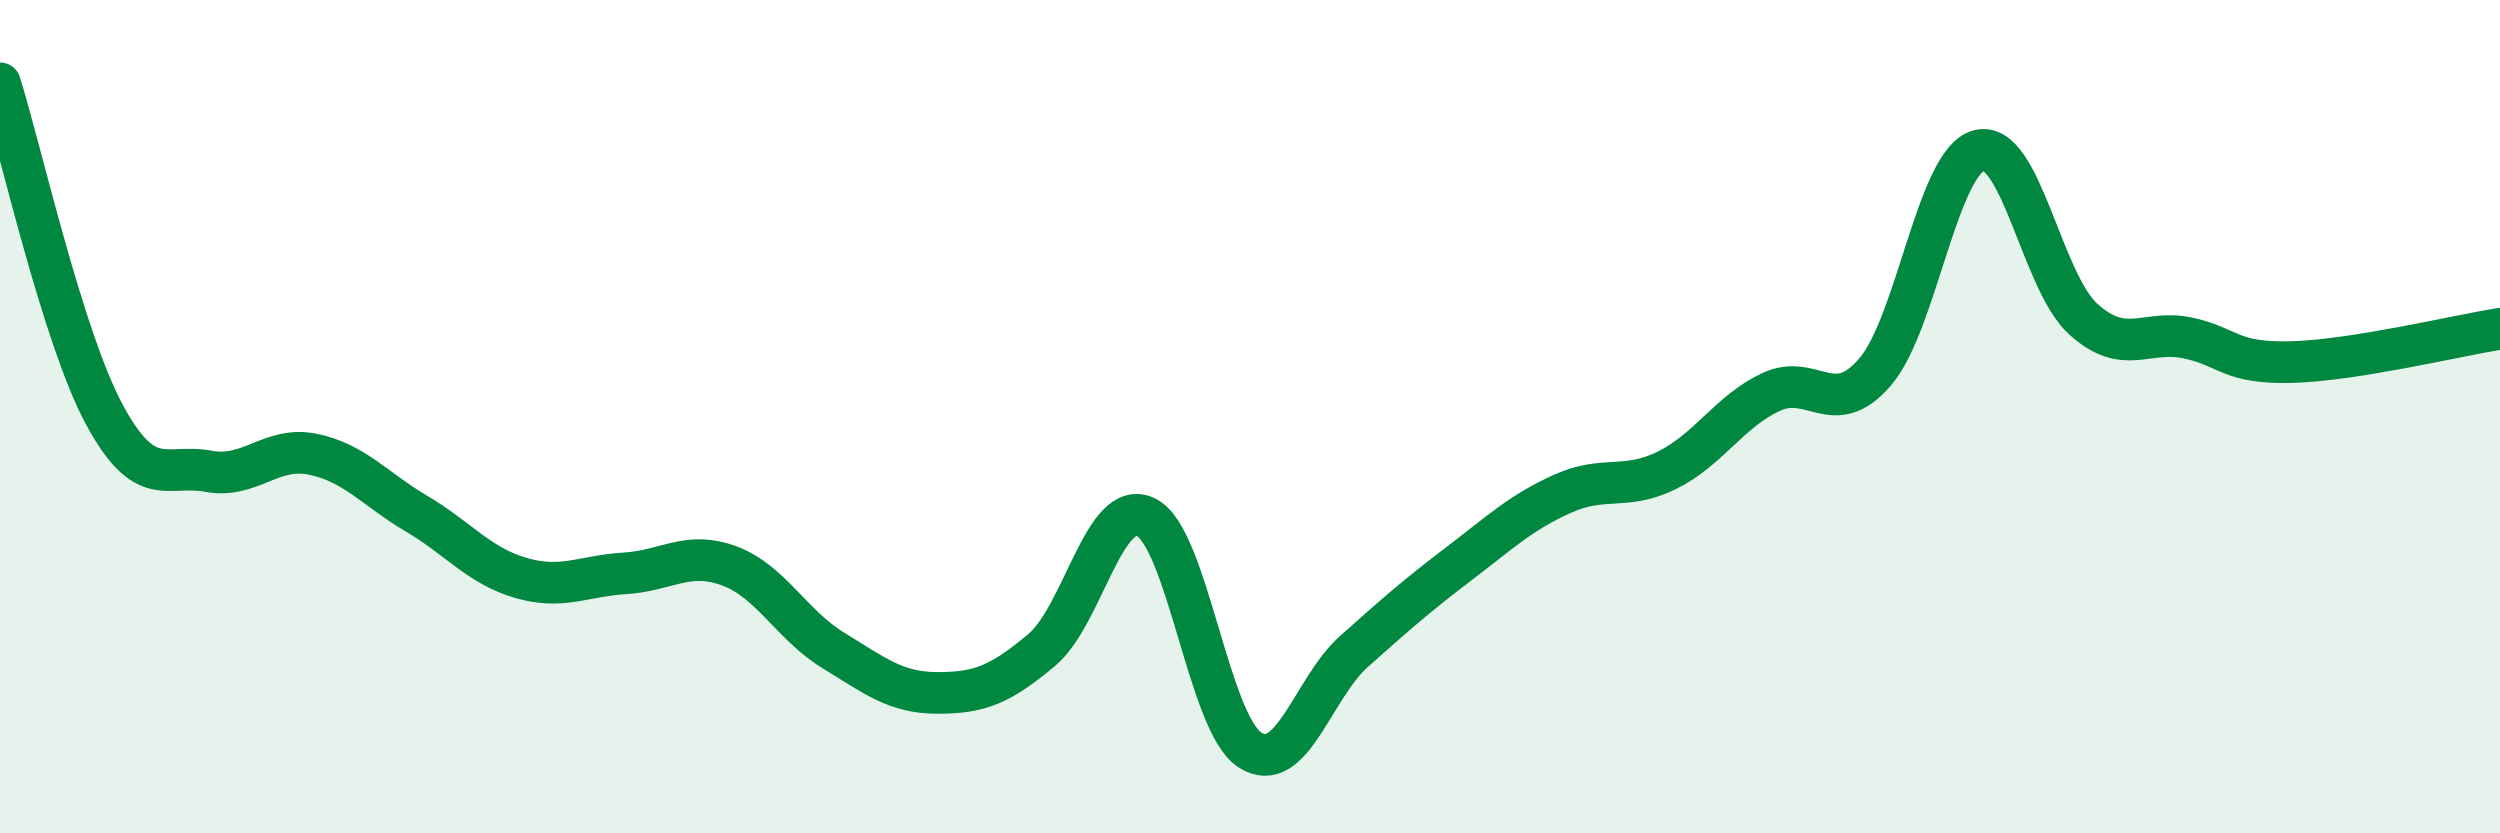
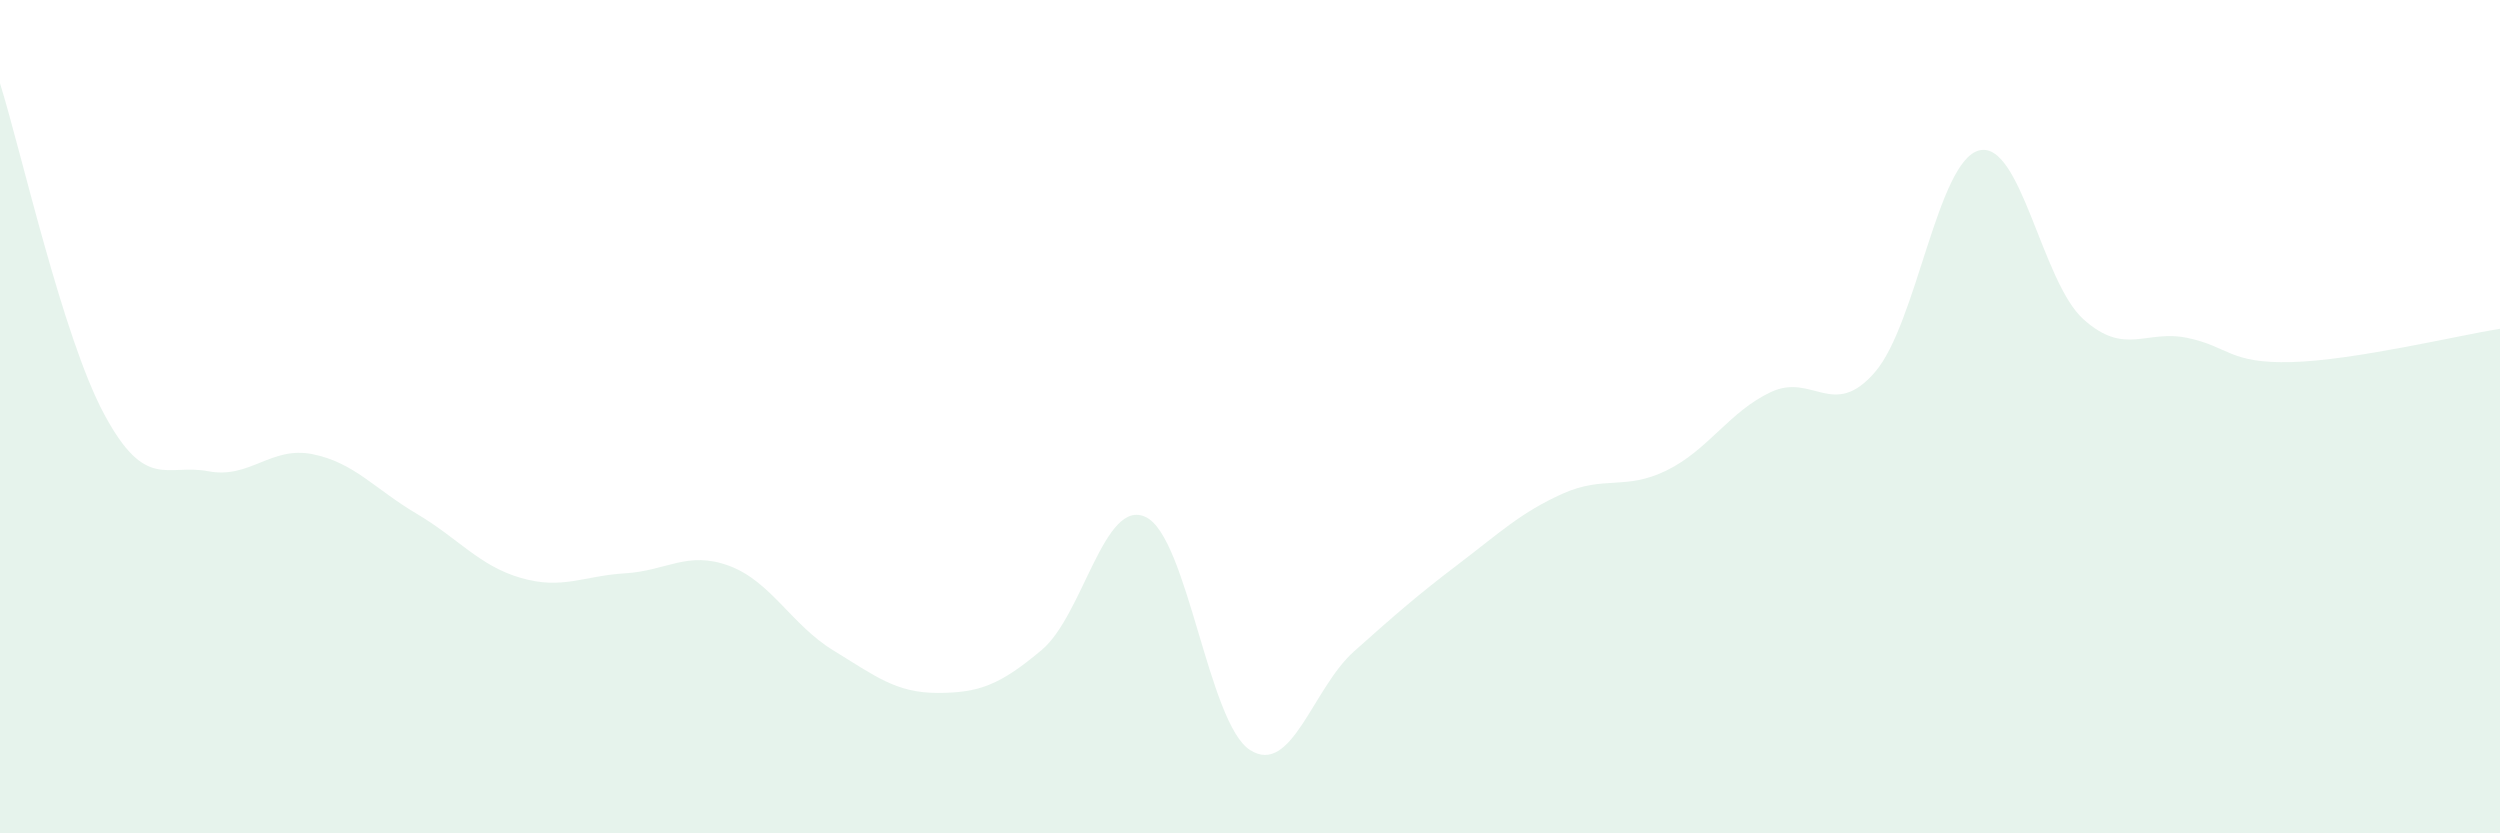
<svg xmlns="http://www.w3.org/2000/svg" width="60" height="20" viewBox="0 0 60 20">
  <path d="M 0,2 C 0.5,3.59 1.5,8.08 2.5,9.94 C 3.5,11.8 4,11.12 5,11.31 C 6,11.5 6.5,10.7 7.5,10.9 C 8.5,11.1 9,11.74 10,12.33 C 11,12.92 11.5,13.58 12.5,13.87 C 13.5,14.16 14,13.82 15,13.76 C 16,13.7 16.5,13.21 17.5,13.58 C 18.5,13.95 19,15 20,15.61 C 21,16.22 21.5,16.63 22.5,16.63 C 23.5,16.63 24,16.44 25,15.6 C 26,14.76 26.5,11.93 27.5,12.41 C 28.5,12.89 29,17.36 30,18 C 31,18.64 31.5,16.52 32.5,15.63 C 33.5,14.74 34,14.3 35,13.54 C 36,12.78 36.5,12.3 37.5,11.85 C 38.5,11.4 39,11.78 40,11.29 C 41,10.8 41.5,9.88 42.5,9.41 C 43.5,8.94 44,10.09 45,8.93 C 46,7.77 46.5,3.86 47.5,3.61 C 48.5,3.36 49,6.76 50,7.66 C 51,8.56 51.5,7.9 52.5,8.11 C 53.5,8.32 53.5,8.73 55,8.69 C 56.5,8.65 59,8.05 60,7.89L60 20L0 20Z" fill="#008740" opacity="0.1" stroke-linecap="round" stroke-linejoin="round" />
-   <path d="M 0,2 C 0.5,3.59 1.5,8.08 2.5,9.94 C 3.5,11.8 4,11.12 5,11.31 C 6,11.5 6.5,10.7 7.5,10.9 C 8.5,11.1 9,11.74 10,12.33 C 11,12.92 11.5,13.58 12.5,13.87 C 13.5,14.16 14,13.82 15,13.76 C 16,13.7 16.5,13.21 17.5,13.58 C 18.5,13.95 19,15 20,15.61 C 21,16.22 21.5,16.63 22.5,16.63 C 23.5,16.63 24,16.44 25,15.6 C 26,14.76 26.5,11.93 27.5,12.41 C 28.5,12.89 29,17.36 30,18 C 31,18.64 31.5,16.52 32.5,15.63 C 33.5,14.74 34,14.3 35,13.54 C 36,12.78 36.5,12.3 37.5,11.85 C 38.5,11.4 39,11.78 40,11.29 C 41,10.8 41.5,9.88 42.5,9.41 C 43.5,8.94 44,10.09 45,8.93 C 46,7.77 46.5,3.86 47.5,3.61 C 48.5,3.36 49,6.76 50,7.66 C 51,8.56 51.5,7.9 52.5,8.11 C 53.5,8.32 53.5,8.73 55,8.69 C 56.5,8.65 59,8.05 60,7.89" stroke="#008740" stroke-width="1" fill="none" stroke-linecap="round" stroke-linejoin="round" />
</svg>